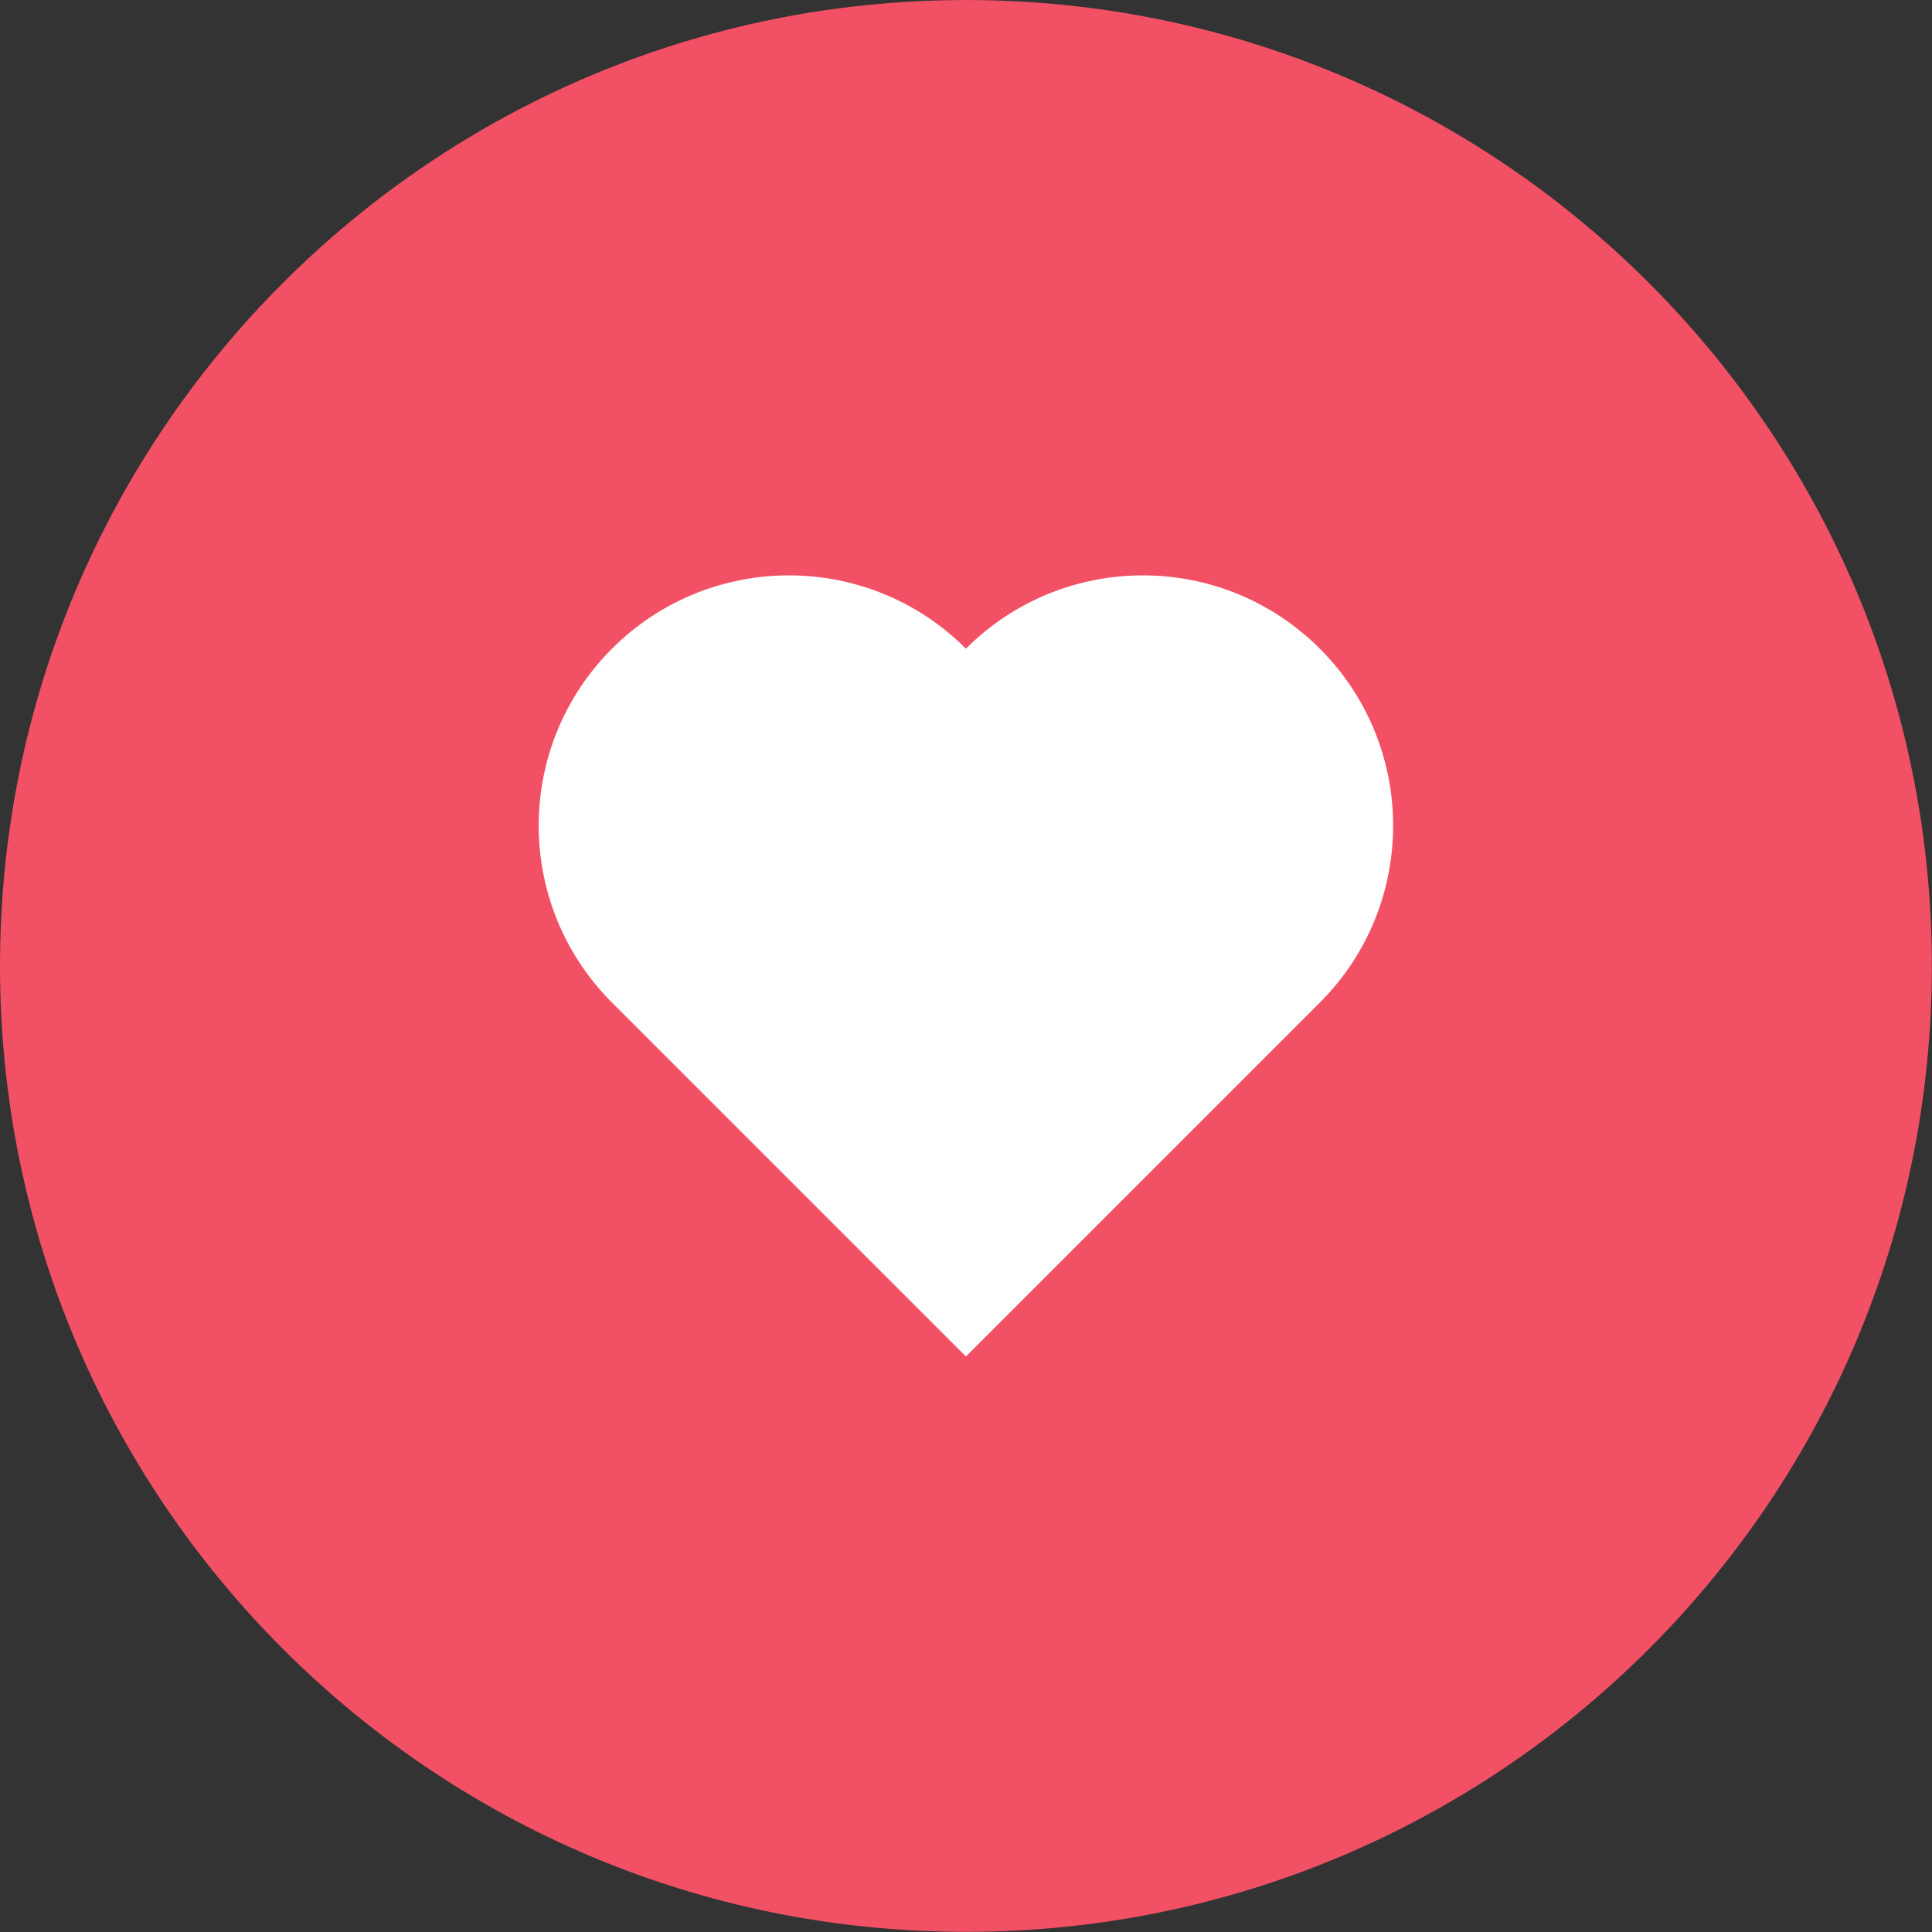
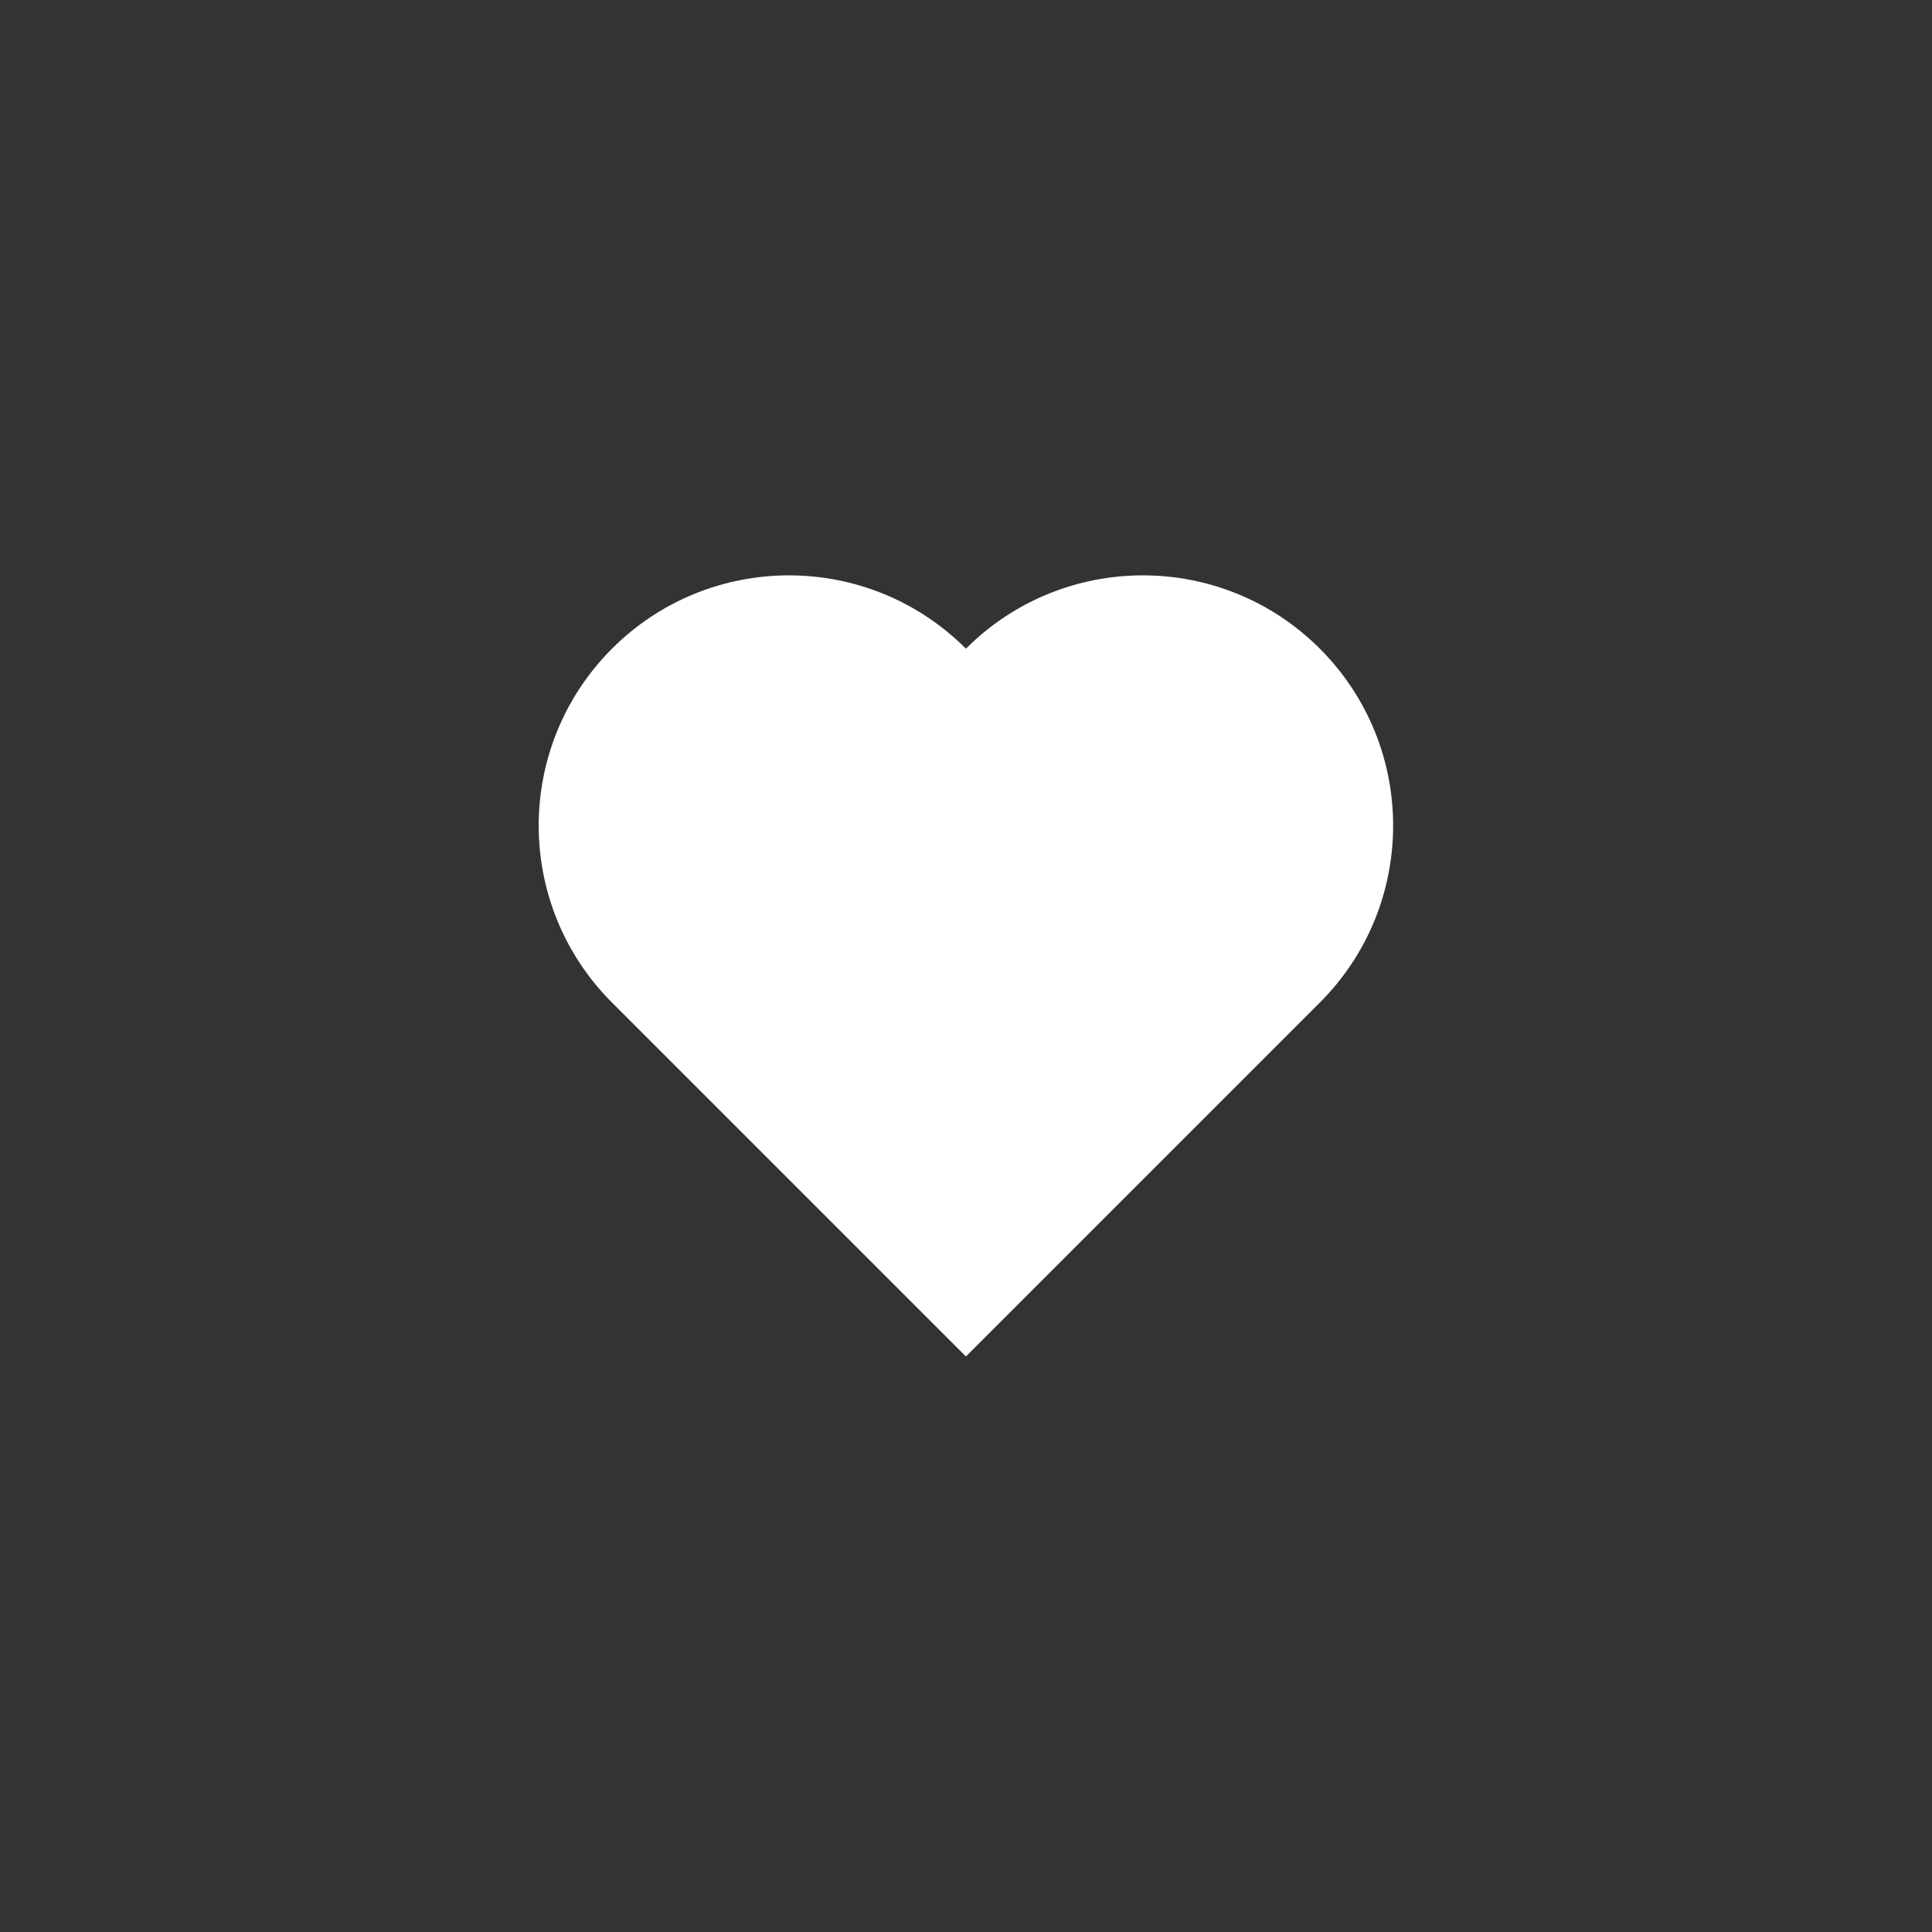
<svg xmlns="http://www.w3.org/2000/svg" height="252.2" preserveAspectRatio="xMidYMid meet" version="1.0" viewBox="0.0 0.0 252.2 252.2" width="252.2" zoomAndPan="magnify">
  <rect x="0.0" y="0.0" width="252.2" height="252.2" fill="#333333" stroke="none" />
  <defs>
    <clipPath id="a">
-       <path d="M 0 0 L 252.18 0 L 252.18 252.18 L 0 252.18 Z M 0 0" />
-     </clipPath>
+       </clipPath>
  </defs>
  <g>
    <g clip-path="url(#a)" id="change1_1">
-       <path d="M 252.18 126.09 C 252.18 195.727 195.727 252.18 126.09 252.18 C 56.453 252.18 0 195.727 0 126.09 C 0 56.453 56.453 0.004 126.09 0.004 C 195.727 0.004 252.18 56.453 252.18 126.09" fill="#f25165" />
-     </g>
+       </g>
    <g id="change2_1">
      <path d="M 172.289 84.676 C 185.047 97.438 185.047 118.117 172.289 130.875 L 126.09 177.074 L 79.891 130.875 C 67.129 118.117 67.129 97.438 79.891 84.676 C 92.648 71.918 113.328 71.918 126.09 84.676 C 138.848 71.918 159.527 71.918 172.289 84.676" fill="#fff" />
    </g>
  </g>
</svg>